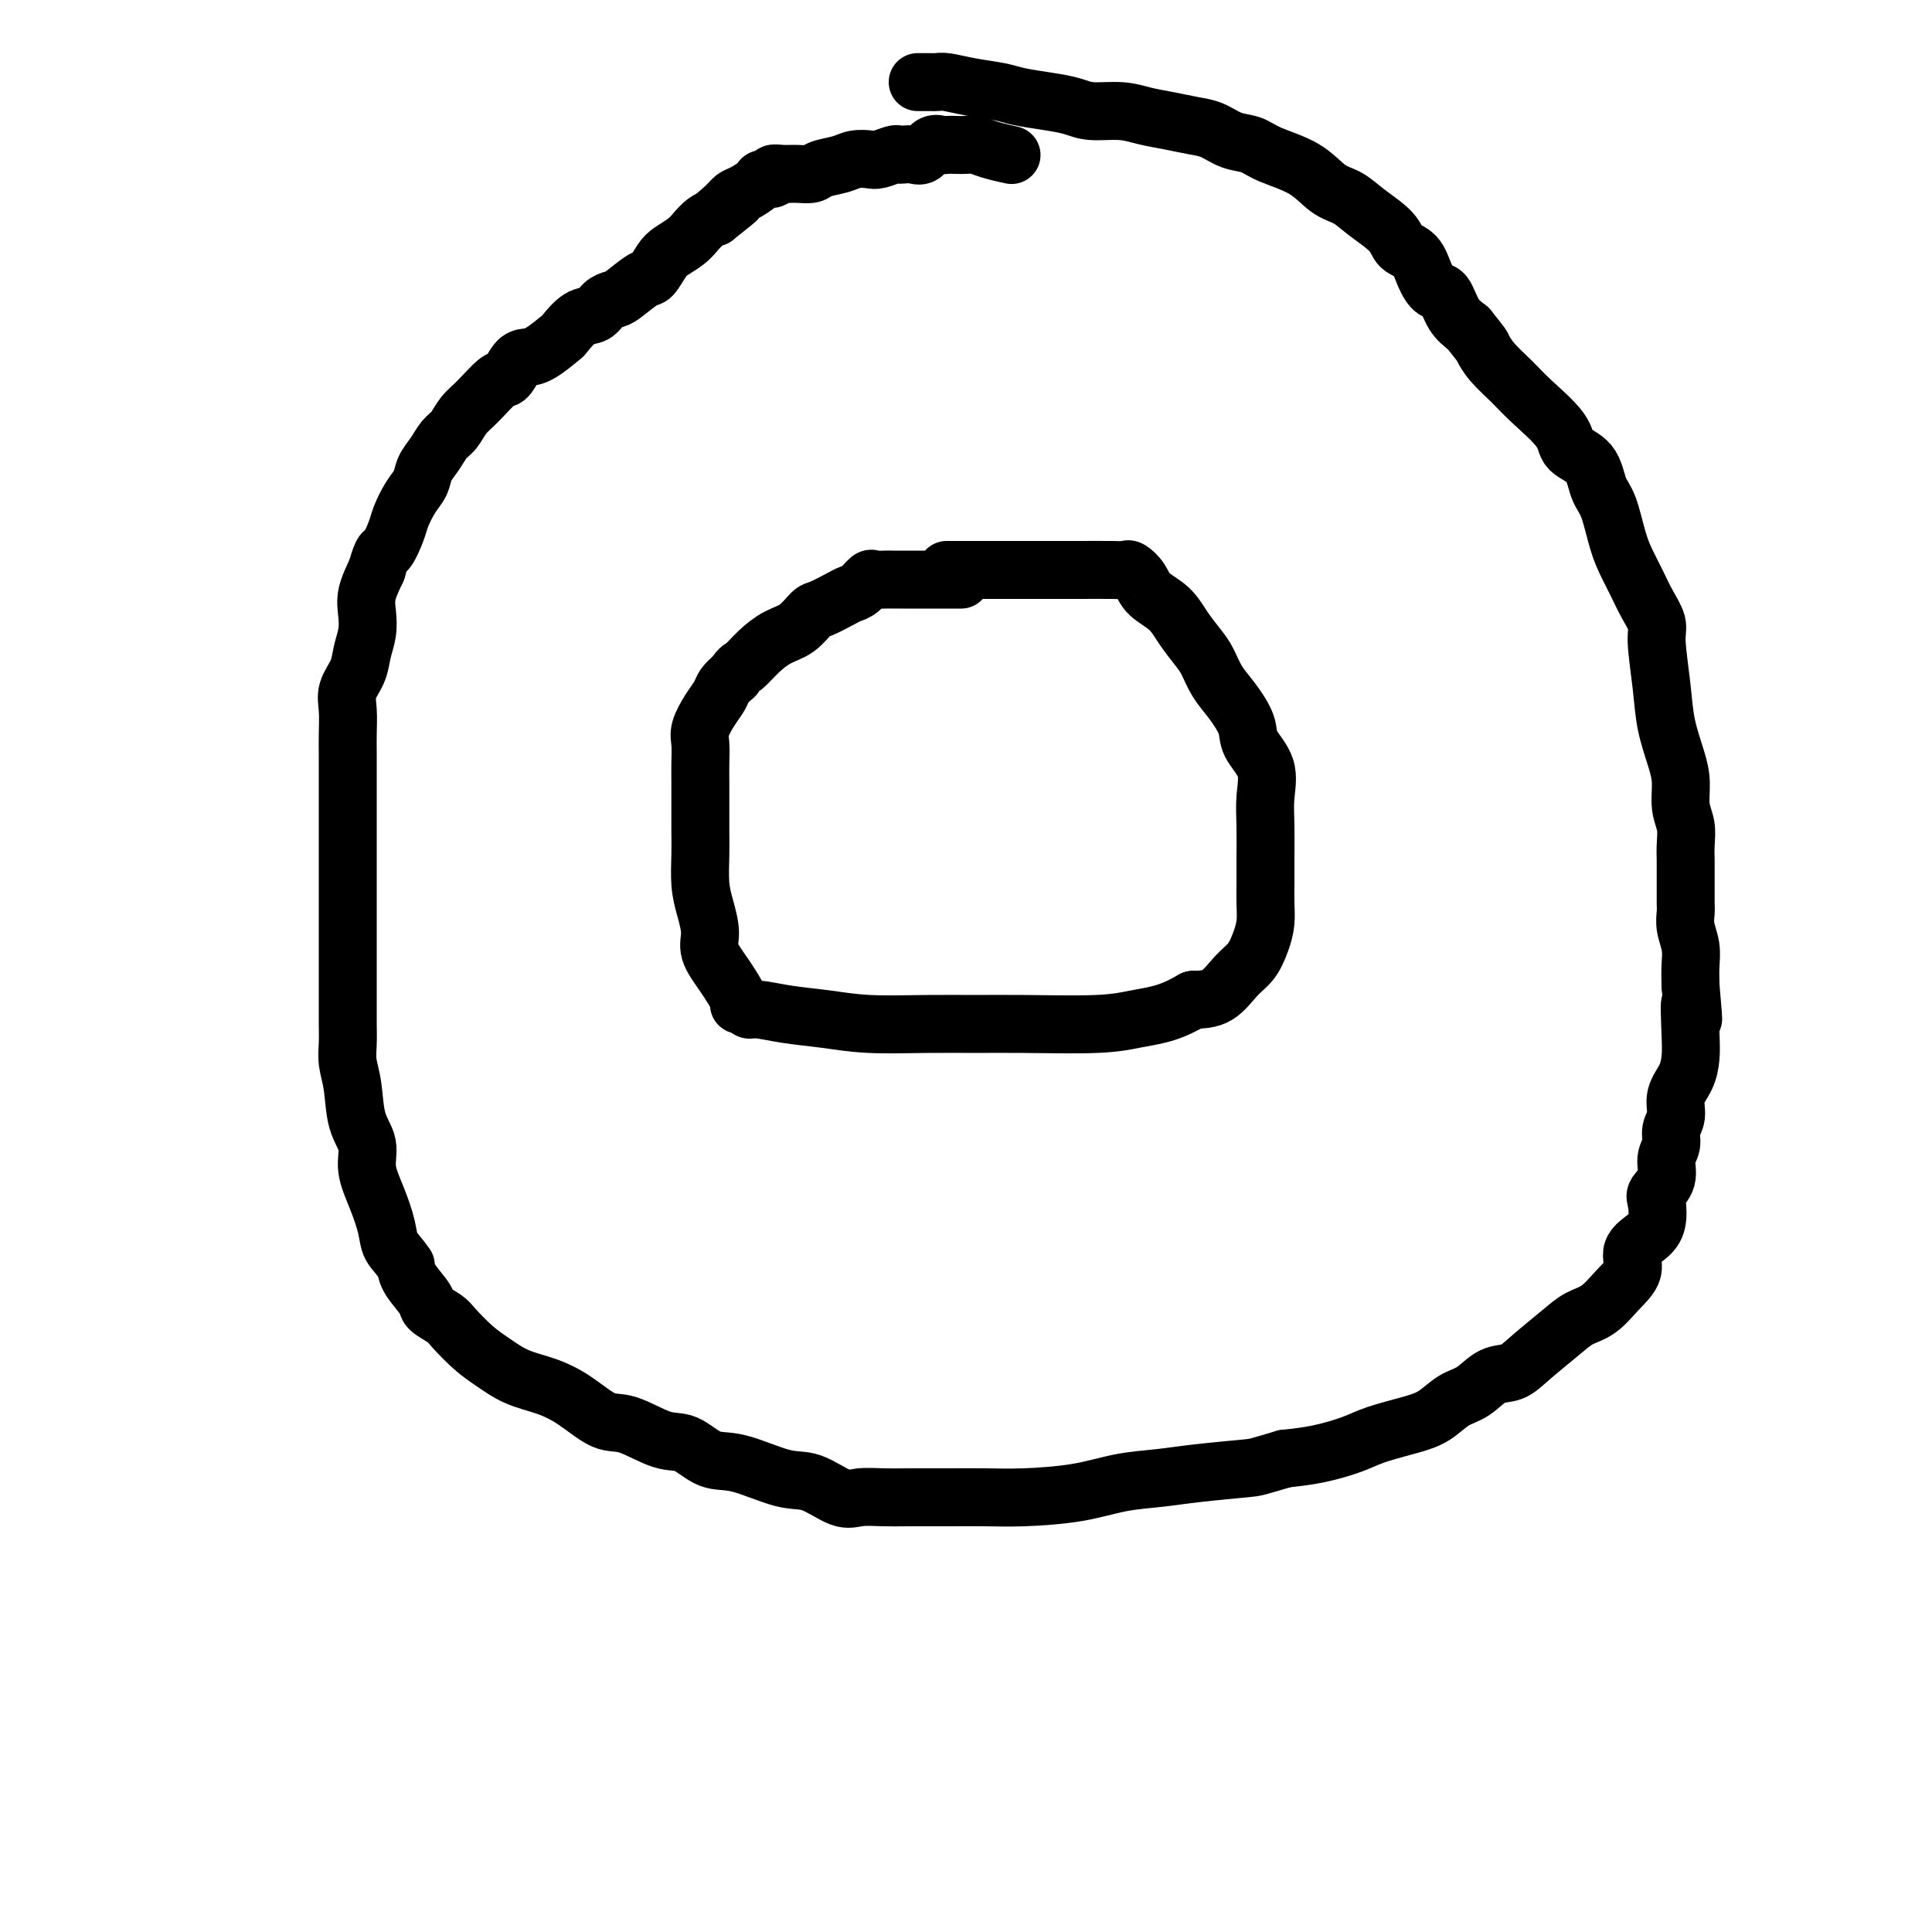
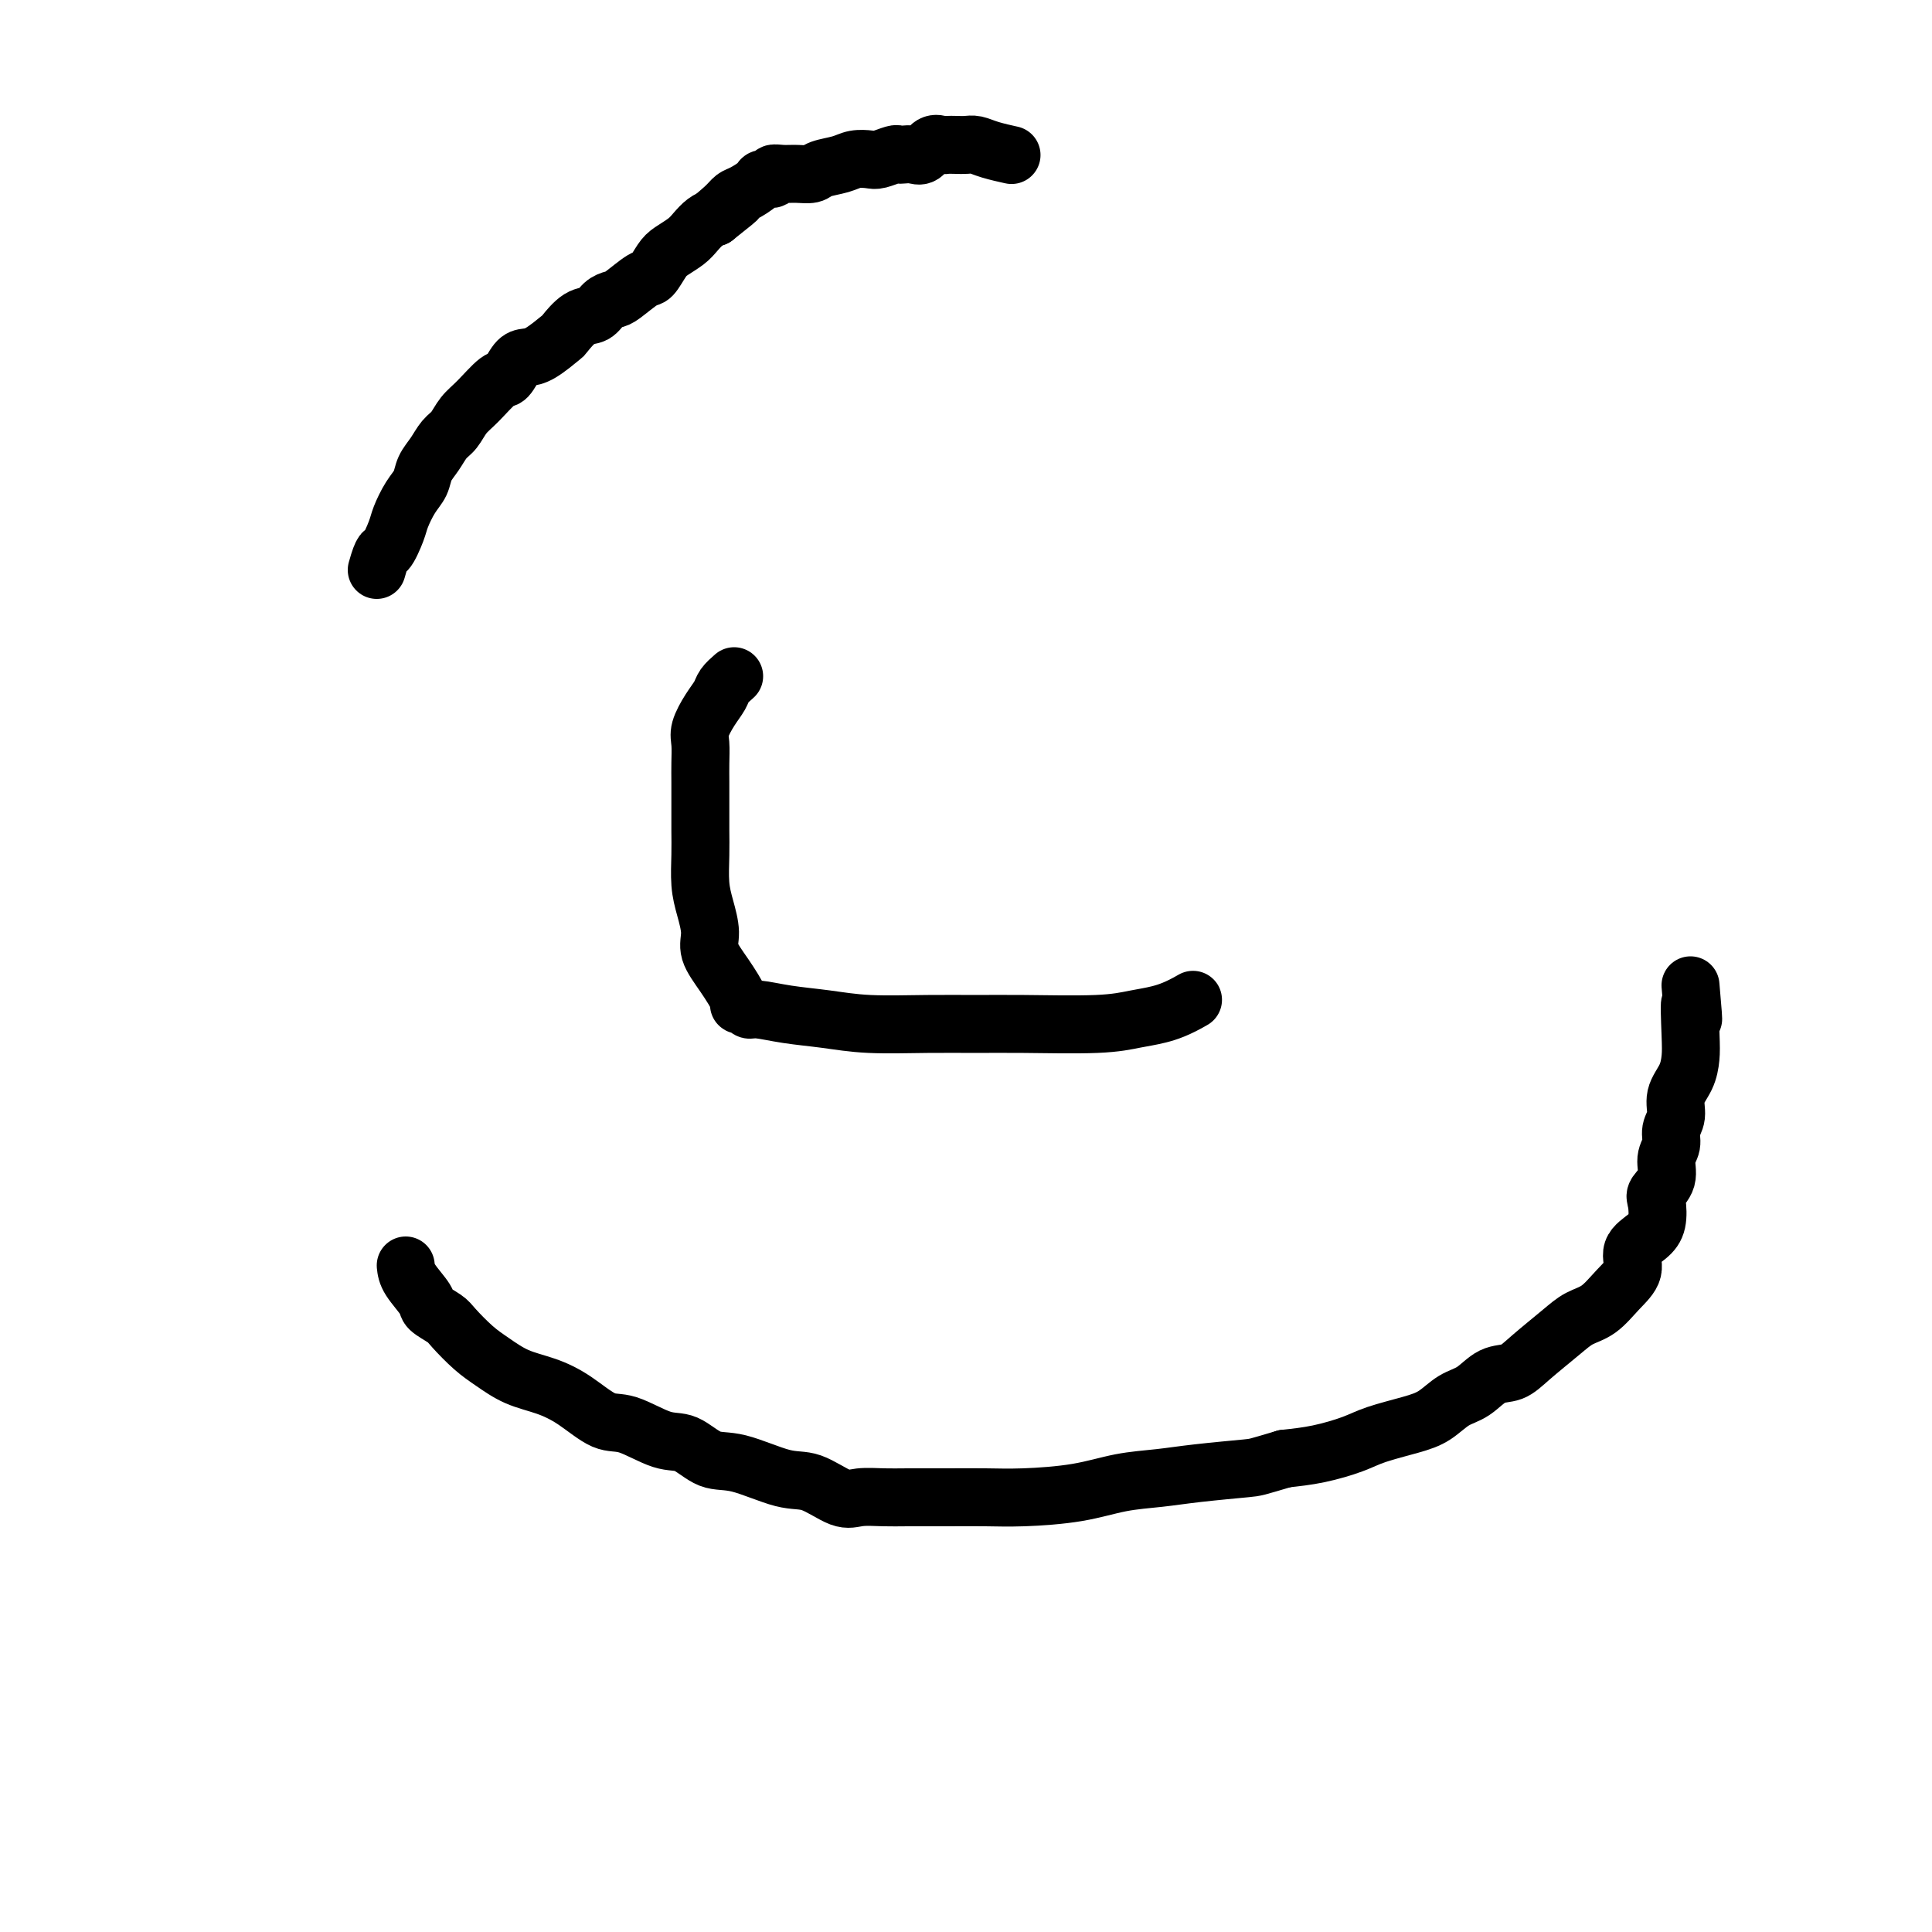
<svg xmlns="http://www.w3.org/2000/svg" viewBox="0 0 400 400" version="1.1">
  <g fill="none" stroke="#000000" stroke-width="12" stroke-linecap="round" stroke-linejoin="round">
-     <path d="M196,118c0.349,0.000 0.698,0.000 1,0c0.302,-0.000 0.556,-0.000 2,0c1.444,0.000 4.079,0.000 7,0c2.921,-0.000 6.130,-0.001 9,0c2.870,0.001 5.402,0.005 8,0c2.598,-0.005 5.260,-0.021 7,0c1.740,0.021 2.556,0.077 3,0c0.444,-0.077 0.516,-0.286 1,0c0.484,0.286 1.379,1.066 2,2c0.621,0.934 0.967,2.020 2,3c1.033,0.980 2.751,1.854 4,3c1.249,1.146 2.028,2.563 3,4c0.972,1.437 2.138,2.895 3,4c0.862,1.105 1.419,1.859 2,3c0.581,1.141 1.186,2.670 2,4c0.814,1.330 1.836,2.462 3,4c1.164,1.538 2.470,3.483 3,5c0.530,1.517 0.286,2.607 1,4c0.714,1.393 2.388,3.089 3,5c0.612,1.911 0.164,4.037 0,6c-0.164,1.963 -0.043,3.764 0,6c0.043,2.236 0.009,4.908 0,7c-0.009,2.092 0.006,3.603 0,5c-0.006,1.397 -0.034,2.679 0,4c0.034,1.321 0.131,2.680 0,4c-0.131,1.320 -0.491,2.602 -1,4c-0.509,1.398 -1.167,2.911 -2,4c-0.833,1.089 -1.840,1.755 -3,3c-1.160,1.245 -2.474,3.070 -4,4c-1.526,0.930 -3.263,0.965 -5,1" />
    <path d="M247,207c-3.213,1.873 -5.244,2.554 -7,3c-1.756,0.446 -3.237,0.655 -5,1c-1.763,0.345 -3.809,0.825 -8,1c-4.191,0.175 -10.526,0.044 -15,0c-4.474,-0.044 -7.086,-0.000 -10,0c-2.914,0.000 -6.129,-0.042 -10,0c-3.871,0.042 -8.399,0.170 -12,0c-3.601,-0.170 -6.274,-0.638 -9,-1c-2.726,-0.362 -5.505,-0.619 -8,-1c-2.495,-0.381 -4.705,-0.887 -6,-1c-1.295,-0.113 -1.676,0.165 -2,0c-0.324,-0.165 -0.592,-0.774 -1,-1c-0.408,-0.226 -0.956,-0.068 -1,0c-0.044,0.068 0.416,0.045 0,-1c-0.416,-1.045 -1.709,-3.113 -3,-5c-1.291,-1.887 -2.581,-3.592 -3,-5c-0.419,-1.408 0.031,-2.518 0,-4c-0.031,-1.482 -0.544,-3.336 -1,-5c-0.456,-1.664 -0.854,-3.137 -1,-5c-0.146,-1.863 -0.039,-4.115 0,-6c0.039,-1.885 0.011,-3.404 0,-5c-0.011,-1.596 -0.004,-3.269 0,-5c0.004,-1.731 0.007,-3.520 0,-5c-0.007,-1.480 -0.023,-2.651 0,-4c0.023,-1.349 0.085,-2.875 0,-4c-0.085,-1.125 -0.318,-1.848 0,-3c0.318,-1.152 1.188,-2.731 2,-4c0.812,-1.269 1.565,-2.226 2,-3c0.435,-0.774 0.553,-1.364 1,-2c0.447,-0.636 1.224,-1.318 2,-2" />
-     <path d="M152,140c1.405,-2.016 1.416,-1.556 2,-2c0.584,-0.444 1.740,-1.791 3,-3c1.260,-1.209 2.624,-2.278 4,-3c1.376,-0.722 2.763,-1.097 4,-2c1.237,-0.903 2.323,-2.335 3,-3c0.677,-0.665 0.945,-0.564 2,-1c1.055,-0.436 2.898,-1.409 4,-2c1.102,-0.591 1.464,-0.799 2,-1c0.536,-0.201 1.246,-0.394 2,-1c0.754,-0.606 1.551,-1.627 2,-2c0.449,-0.373 0.550,-0.100 1,0c0.450,0.100 1.248,0.027 2,0c0.752,-0.027 1.459,-0.007 2,0c0.541,0.007 0.918,0.002 2,0c1.082,-0.002 2.871,-0.001 4,0c1.129,0.001 1.598,0.000 2,0c0.402,-0.000 0.738,-0.000 1,0c0.262,0.000 0.449,0.000 1,0c0.551,-0.000 1.467,-0.000 2,0c0.533,0.000 0.682,0.000 1,0c0.318,-0.000 0.805,-0.000 1,0c0.195,0.000 0.097,0.000 0,0" />
-     <path d="M190,17c0.334,-0.000 0.668,-0.001 1,0c0.332,0.001 0.663,0.003 1,0c0.337,-0.003 0.681,-0.012 1,0c0.319,0.012 0.614,0.045 1,0c0.386,-0.045 0.864,-0.167 2,0c1.136,0.167 2.930,0.622 5,1c2.070,0.378 4.417,0.680 6,1c1.583,0.320 2.400,0.659 4,1c1.600,0.341 3.981,0.683 6,1c2.019,0.317 3.676,0.610 5,1c1.324,0.390 2.314,0.878 4,1c1.686,0.122 4.068,-0.123 6,0c1.932,0.123 3.415,0.614 5,1c1.585,0.386 3.271,0.666 5,1c1.729,0.334 3.502,0.722 5,1c1.498,0.278 2.721,0.446 4,1c1.279,0.554 2.613,1.493 4,2c1.387,0.507 2.825,0.582 4,1c1.175,0.418 2.087,1.178 4,2c1.913,0.822 4.828,1.707 7,3c2.172,1.293 3.602,2.994 5,4c1.398,1.006 2.762,1.318 4,2c1.238,0.682 2.348,1.736 4,3c1.652,1.264 3.846,2.738 5,4c1.154,1.262 1.268,2.310 2,3c0.732,0.690 2.082,1.020 3,2c0.918,0.980 1.403,2.608 2,4c0.597,1.392 1.304,2.548 2,3c0.696,0.452 1.380,0.198 2,1c0.620,0.802 1.177,2.658 2,4c0.823,1.342 1.911,2.171 3,3" />
-     <path d="M304,68c3.088,3.871 2.807,3.550 3,4c0.193,0.450 0.861,1.671 2,3c1.139,1.329 2.749,2.766 4,4c1.251,1.234 2.141,2.266 4,4c1.859,1.734 4.686,4.169 6,6c1.314,1.831 1.114,3.059 2,4c0.886,0.941 2.856,1.595 4,3c1.144,1.405 1.461,3.562 2,5c0.539,1.438 1.299,2.159 2,4c0.701,1.841 1.344,4.804 2,7c0.656,2.196 1.324,3.626 2,5c0.676,1.374 1.361,2.693 2,4c0.639,1.307 1.231,2.601 2,4c0.769,1.399 1.715,2.901 2,4c0.285,1.099 -0.091,1.794 0,4c0.091,2.206 0.650,5.924 1,9c0.350,3.076 0.490,5.512 1,8c0.510,2.488 1.391,5.029 2,7c0.609,1.971 0.948,3.372 1,5c0.052,1.628 -0.182,3.484 0,5c0.182,1.516 0.781,2.692 1,4c0.219,1.308 0.059,2.749 0,4c-0.059,1.251 -0.015,2.312 0,3c0.015,0.688 0.003,1.001 0,2c-0.003,0.999 0.003,2.682 0,4c-0.003,1.318 -0.015,2.270 0,3c0.015,0.730 0.056,1.237 0,2c-0.056,0.763 -0.211,1.782 0,3c0.211,1.218 0.788,2.636 1,4c0.212,1.364 0.061,2.676 0,4c-0.061,1.324 -0.030,2.662 0,4" />
    <path d="M350,204c1.085,12.212 0.297,5.242 0,4c-0.297,-1.242 -0.103,3.245 0,6c0.103,2.755 0.115,3.776 0,5c-0.115,1.224 -0.355,2.649 -1,4c-0.645,1.351 -1.694,2.629 -2,4c-0.306,1.371 0.130,2.835 0,4c-0.130,1.165 -0.827,2.031 -1,3c-0.173,0.969 0.178,2.039 0,3c-0.178,0.961 -0.884,1.811 -1,3c-0.116,1.189 0.357,2.716 0,4c-0.357,1.284 -1.543,2.324 -2,3c-0.457,0.676 -0.183,0.988 0,2c0.183,1.012 0.275,2.724 0,4c-0.275,1.276 -0.919,2.117 -2,3c-1.081,0.883 -2.600,1.808 -3,3c-0.400,1.192 0.317,2.652 0,4c-0.317,1.348 -1.670,2.584 -3,4c-1.330,1.416 -2.638,3.014 -4,4c-1.362,0.986 -2.780,1.362 -4,2c-1.220,0.638 -2.244,1.540 -4,3c-1.756,1.460 -4.244,3.478 -6,5c-1.756,1.522 -2.780,2.547 -4,3c-1.220,0.453 -2.637,0.334 -4,1c-1.363,0.666 -2.671,2.118 -4,3c-1.329,0.882 -2.677,1.195 -4,2c-1.323,0.805 -2.620,2.103 -4,3c-1.380,0.897 -2.842,1.392 -5,2c-2.158,0.608 -5.011,1.328 -7,2c-1.989,0.672 -3.112,1.296 -5,2c-1.888,0.704 -4.539,1.487 -7,2c-2.461,0.513 -4.730,0.757 -7,1" />
    <path d="M266,302c-6.104,1.799 -5.863,1.795 -8,2c-2.137,0.205 -6.653,0.619 -10,1c-3.347,0.381 -5.526,0.729 -8,1c-2.474,0.271 -5.243,0.465 -8,1c-2.757,0.535 -5.504,1.411 -9,2c-3.496,0.589 -7.743,0.890 -11,1c-3.257,0.110 -5.526,0.029 -8,0c-2.474,-0.029 -5.153,-0.005 -8,0c-2.847,0.005 -5.864,-0.010 -8,0c-2.136,0.010 -3.393,0.044 -5,0c-1.607,-0.044 -3.566,-0.167 -5,0c-1.434,0.167 -2.343,0.622 -4,0c-1.657,-0.622 -4.063,-2.321 -6,-3c-1.937,-0.679 -3.404,-0.337 -6,-1c-2.596,-0.663 -6.322,-2.333 -9,-3c-2.678,-0.667 -4.307,-0.333 -6,-1c-1.693,-0.667 -3.448,-2.335 -5,-3c-1.552,-0.665 -2.899,-0.328 -5,-1c-2.101,-0.672 -4.956,-2.353 -7,-3c-2.044,-0.647 -3.278,-0.260 -5,-1c-1.722,-0.740 -3.933,-2.609 -6,-4c-2.067,-1.391 -3.990,-2.306 -6,-3c-2.010,-0.694 -4.109,-1.169 -6,-2c-1.891,-0.831 -3.576,-2.019 -5,-3c-1.424,-0.981 -2.589,-1.756 -4,-3c-1.411,-1.244 -3.068,-2.959 -4,-4c-0.932,-1.041 -1.139,-1.409 -2,-2c-0.861,-0.591 -2.375,-1.406 -3,-2c-0.625,-0.594 -0.361,-0.968 -1,-2c-0.639,-1.032 -2.183,-2.724 -3,-4c-0.817,-1.276 -0.909,-2.138 -1,-3" />
-     <path d="M84,262c-1.416,-2.132 -2.454,-2.961 -3,-4c-0.546,-1.039 -0.598,-2.288 -1,-4c-0.402,-1.712 -1.154,-3.889 -2,-6c-0.846,-2.111 -1.786,-4.157 -2,-6c-0.214,-1.843 0.296,-3.483 0,-5c-0.296,-1.517 -1.400,-2.912 -2,-5c-0.600,-2.088 -0.697,-4.869 -1,-7c-0.303,-2.131 -0.813,-3.612 -1,-5c-0.187,-1.388 -0.050,-2.681 0,-4c0.050,-1.319 0.013,-2.662 0,-4c-0.013,-1.338 -0.004,-2.670 0,-4c0.004,-1.330 0.001,-2.659 0,-4c-0.001,-1.341 -0.000,-2.693 0,-4c0.000,-1.307 0.000,-2.569 0,-4c-0.000,-1.431 -0.000,-3.030 0,-5c0.000,-1.970 0.000,-4.312 0,-6c-0.000,-1.688 -0.000,-2.722 0,-4c0.000,-1.278 0.000,-2.799 0,-5c-0.000,-2.201 -0.000,-5.080 0,-7c0.000,-1.920 0.001,-2.880 0,-4c-0.001,-1.120 -0.002,-2.399 0,-4c0.002,-1.601 0.007,-3.523 0,-5c-0.007,-1.477 -0.027,-2.509 0,-4c0.027,-1.491 0.102,-3.441 0,-5c-0.102,-1.559 -0.381,-2.727 0,-4c0.381,-1.273 1.421,-2.650 2,-4c0.579,-1.350 0.697,-2.674 1,-4c0.303,-1.326 0.793,-2.654 1,-4c0.207,-1.346 0.133,-2.708 0,-4c-0.133,-1.292 -0.324,-2.512 0,-4c0.324,-1.488 1.162,-3.244 2,-5" />
    <path d="M78,118c1.270,-4.565 1.443,-3.477 2,-4c0.557,-0.523 1.496,-2.657 2,-4c0.504,-1.343 0.572,-1.896 1,-3c0.428,-1.104 1.217,-2.761 2,-4c0.783,-1.239 1.561,-2.060 2,-3c0.439,-0.940 0.540,-1.998 1,-3c0.460,-1.002 1.280,-1.946 2,-3c0.720,-1.054 1.341,-2.216 2,-3c0.659,-0.784 1.356,-1.188 2,-2c0.644,-0.812 1.236,-2.032 2,-3c0.764,-0.968 1.699,-1.685 3,-3c1.301,-1.315 2.969,-3.229 4,-4c1.031,-0.771 1.426,-0.400 2,-1c0.574,-0.600 1.328,-2.172 2,-3c0.672,-0.828 1.260,-0.912 2,-1c0.740,-0.088 1.630,-0.179 3,-1c1.370,-0.821 3.220,-2.370 4,-3c0.780,-0.630 0.488,-0.340 1,-1c0.512,-0.660 1.826,-2.269 3,-3c1.174,-0.731 2.209,-0.585 3,-1c0.791,-0.415 1.338,-1.391 2,-2c0.662,-0.609 1.437,-0.853 2,-1c0.563,-0.147 0.912,-0.199 2,-1c1.088,-0.801 2.914,-2.350 4,-3c1.086,-0.650 1.432,-0.400 2,-1c0.568,-0.600 1.360,-2.048 2,-3c0.640,-0.952 1.130,-1.407 2,-2c0.870,-0.593 2.120,-1.324 3,-2c0.880,-0.676 1.391,-1.297 2,-2c0.609,-0.703 1.317,-1.486 2,-2c0.683,-0.514 1.342,-0.757 2,-1" />
    <path d="M148,45c8.237,-6.539 2.831,-2.385 1,-1c-1.831,1.385 -0.086,0.003 1,-1c1.086,-1.003 1.514,-1.627 2,-2c0.486,-0.373 1.029,-0.496 2,-1c0.971,-0.504 2.371,-1.389 3,-2c0.629,-0.611 0.489,-0.949 1,-1c0.511,-0.051 1.674,0.183 2,0c0.326,-0.183 -0.185,-0.784 0,-1c0.185,-0.216 1.068,-0.047 2,0c0.932,0.047 1.915,-0.030 3,0c1.085,0.030 2.273,0.165 3,0c0.727,-0.165 0.995,-0.632 2,-1c1.005,-0.368 2.749,-0.638 4,-1c1.251,-0.362 2.009,-0.815 3,-1c0.991,-0.185 2.215,-0.102 3,0c0.785,0.102 1.130,0.223 2,0c0.870,-0.223 2.263,-0.790 3,-1c0.737,-0.210 0.816,-0.064 1,0c0.184,0.064 0.473,0.045 1,0c0.527,-0.045 1.292,-0.117 2,0c0.708,0.117 1.358,0.424 2,0c0.642,-0.424 1.274,-1.577 2,-2c0.726,-0.423 1.545,-0.114 2,0c0.455,0.114 0.546,0.033 1,0c0.454,-0.033 1.271,-0.019 2,0c0.729,0.019 1.369,0.044 2,0c0.631,-0.044 1.252,-0.156 2,0c0.748,0.156 1.625,0.580 3,1c1.375,0.420 3.250,0.834 4,1c0.750,0.166 0.375,0.083 0,0" />
  </g>
</svg>